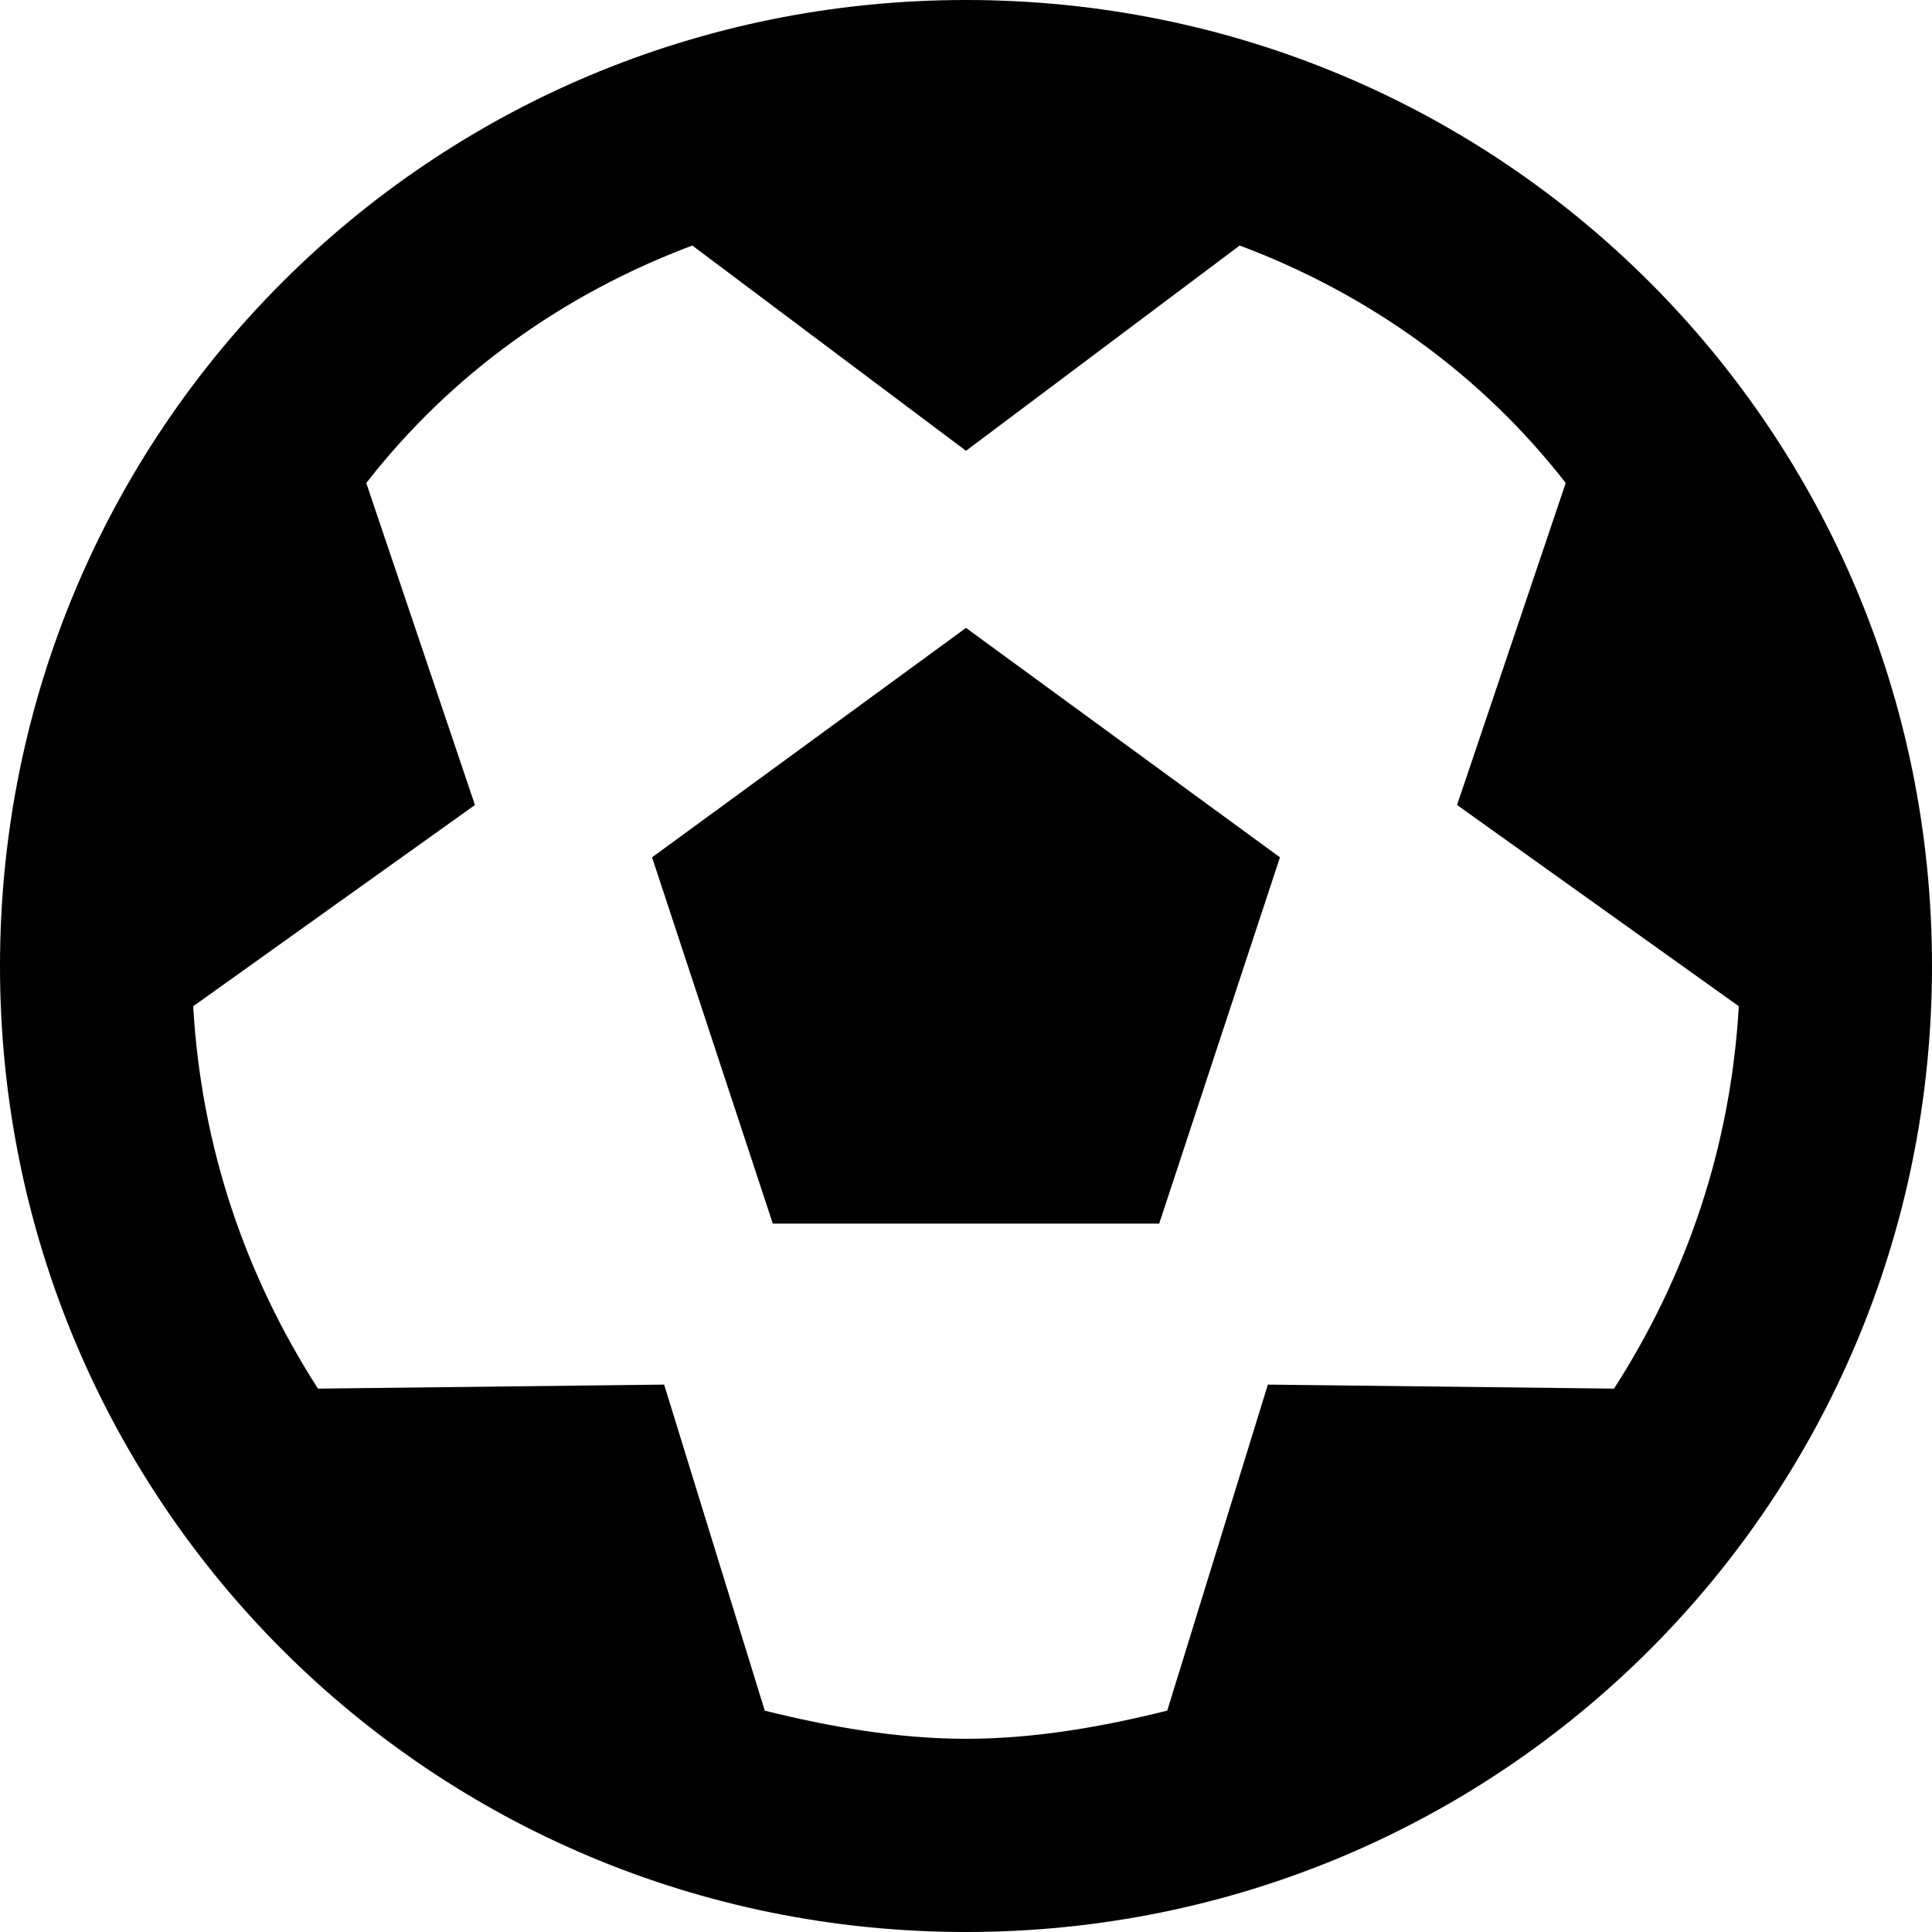
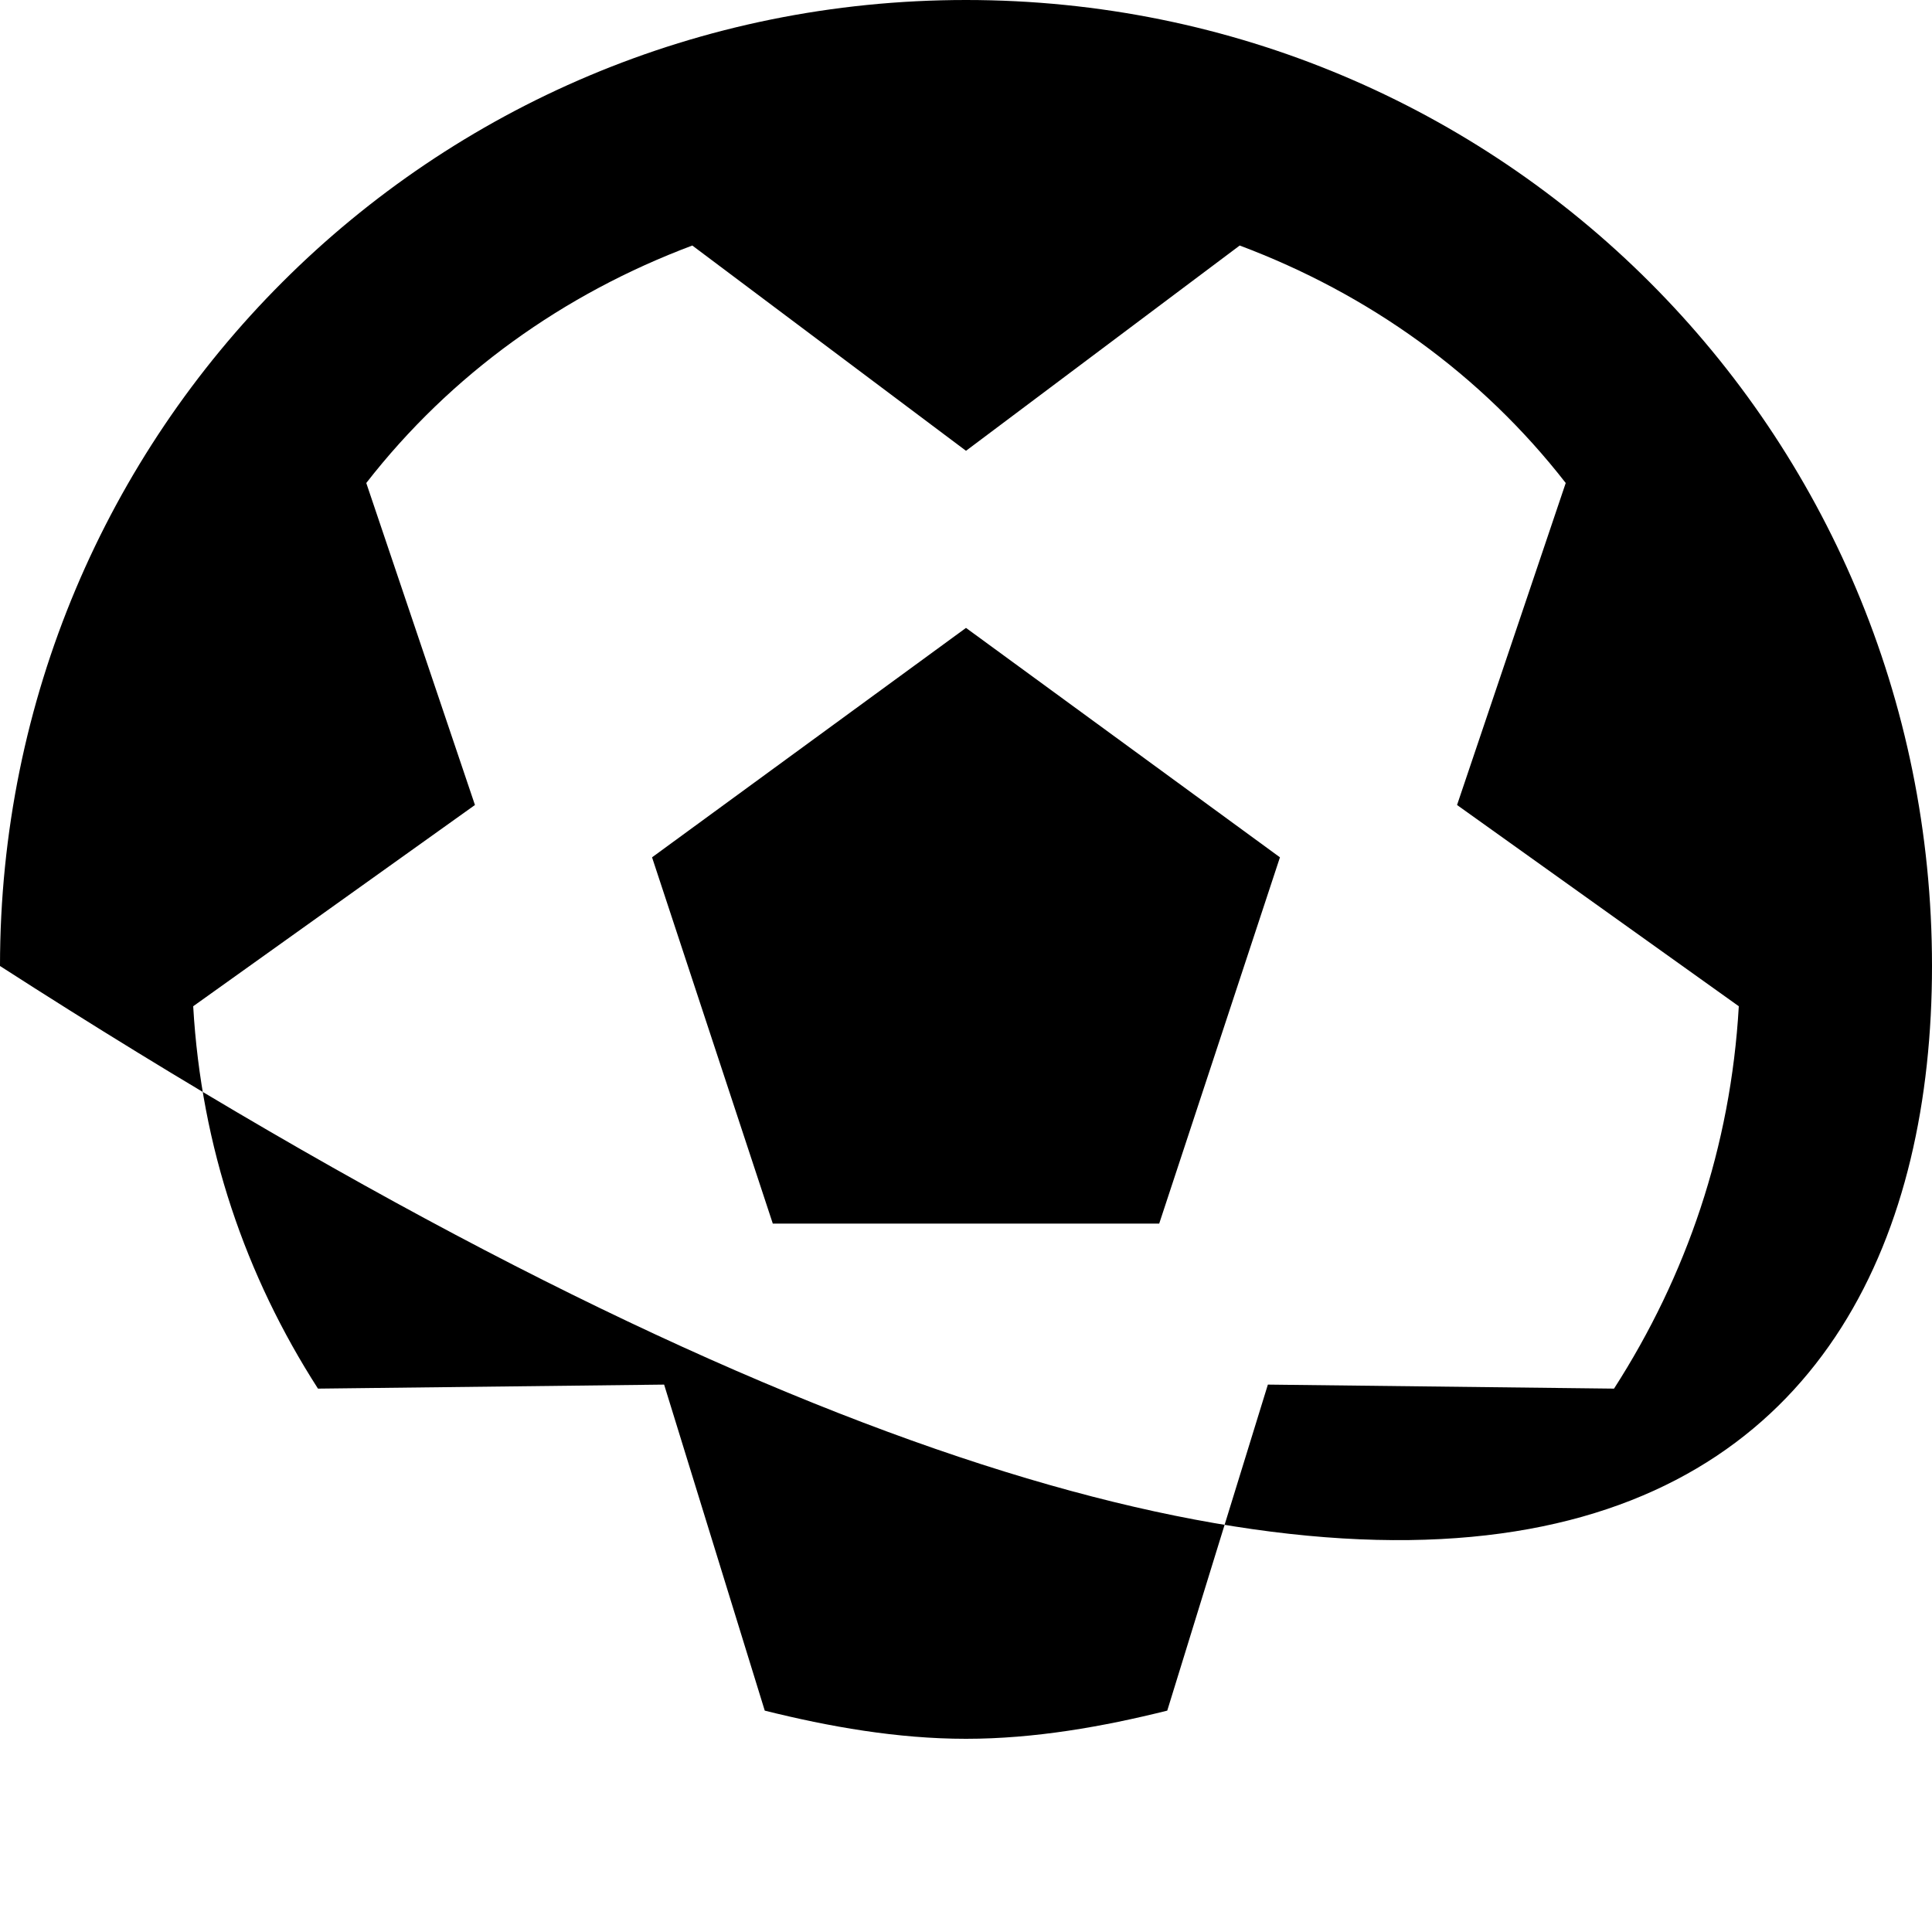
<svg xmlns="http://www.w3.org/2000/svg" width="480px" height="480px" viewBox="0 0 480 480" version="1.1">
  <g id="Page-1" stroke="none" stroke-width="1" fill="none" fill-rule="evenodd">
    <g id="football" fill="#000000" fill-rule="nonzero">
-       <path d="M162,213 L192,304 L288,304 L318,213 L240,156 L162,213 Z M240,0 C107,0 0,107 0,240 C0,373 107,480 240,480 C373,480 480,373 480,240 C480,107 373,0 240,0 Z M401,345 L315,344 L290,425 C274,429 257,432 240,432 C223,432 206,429 190,425 L165,344 L79,345 C61,317 50,285 48,250 L118,200 L91,120 L91,120 C112,93 140,73 172,61 C172,61 172,61 172,61 L240,112 L308,61 C308,61 308,61 308,61 C340,73 368,93 389,120 C389,120 389,120 389,120 L362,200 L432,250 C430,285 419,317 401,345 Z" id="Shape" />
+       <path d="M162,213 L192,304 L288,304 L318,213 L240,156 L162,213 Z M240,0 C107,0 0,107 0,240 C373,480 480,373 480,240 C480,107 373,0 240,0 Z M401,345 L315,344 L290,425 C274,429 257,432 240,432 C223,432 206,429 190,425 L165,344 L79,345 C61,317 50,285 48,250 L118,200 L91,120 L91,120 C112,93 140,73 172,61 C172,61 172,61 172,61 L240,112 L308,61 C308,61 308,61 308,61 C340,73 368,93 389,120 C389,120 389,120 389,120 L362,200 L432,250 C430,285 419,317 401,345 Z" id="Shape" />
    </g>
  </g>
</svg>